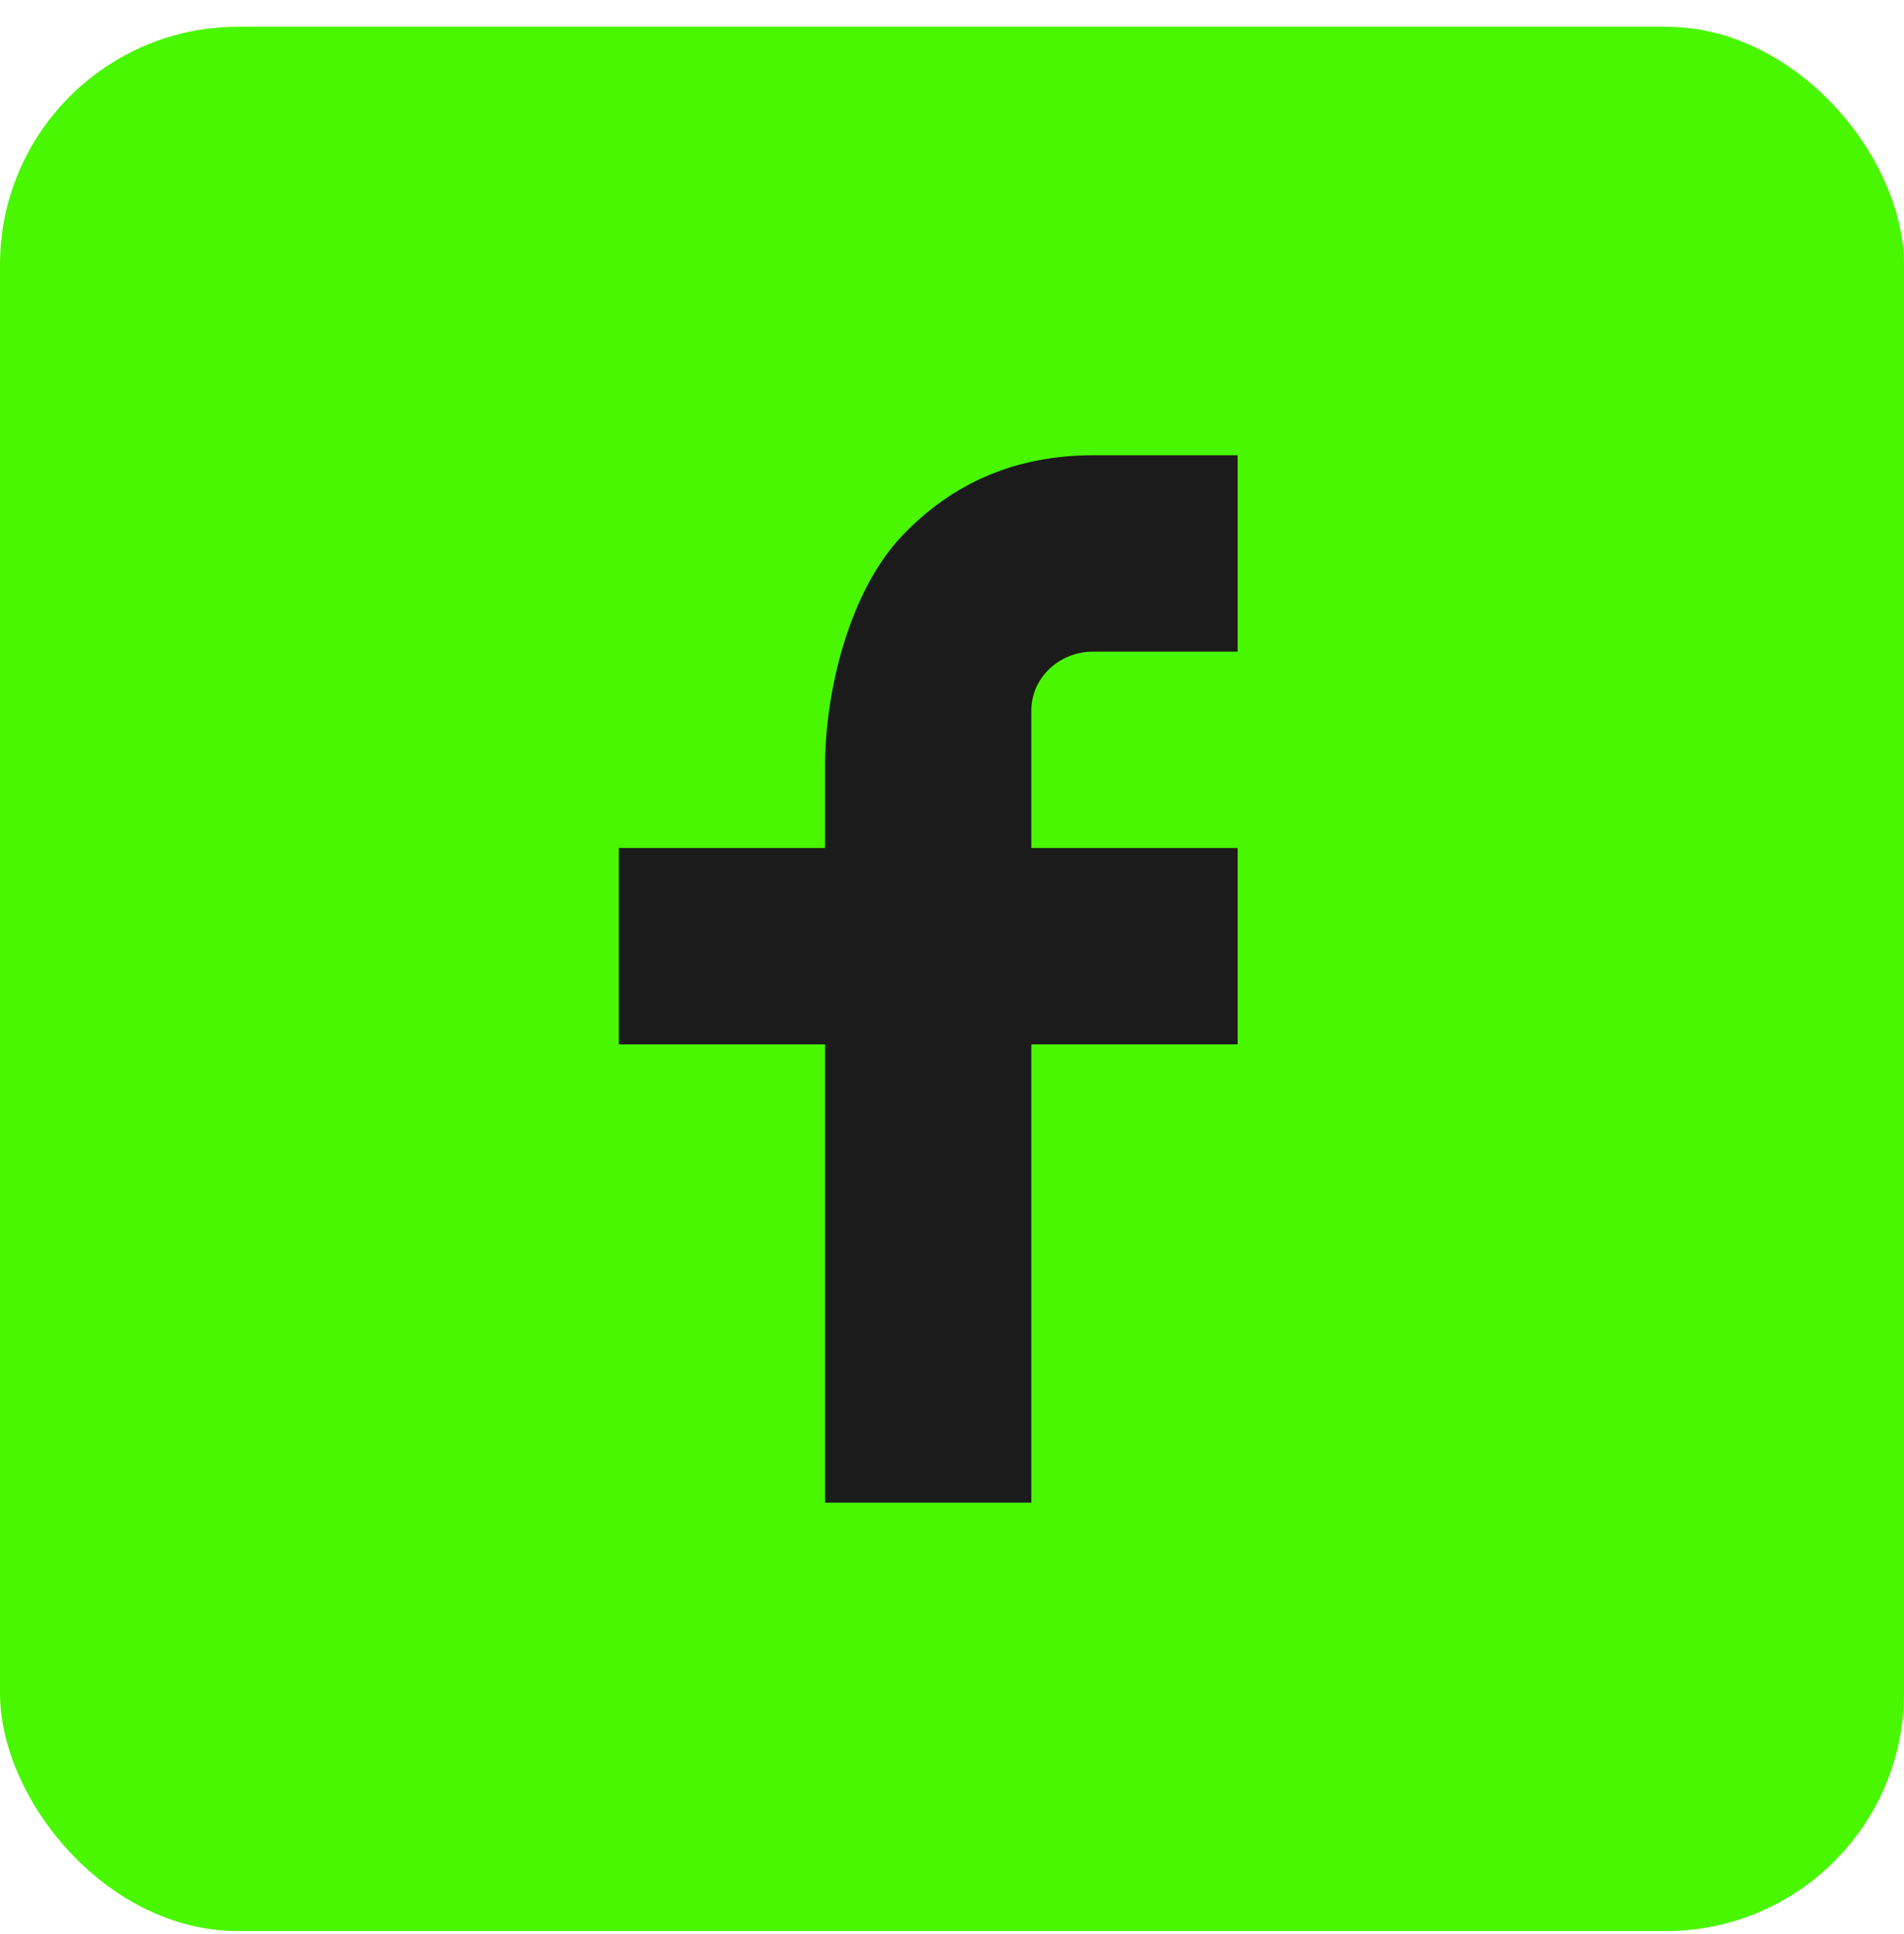
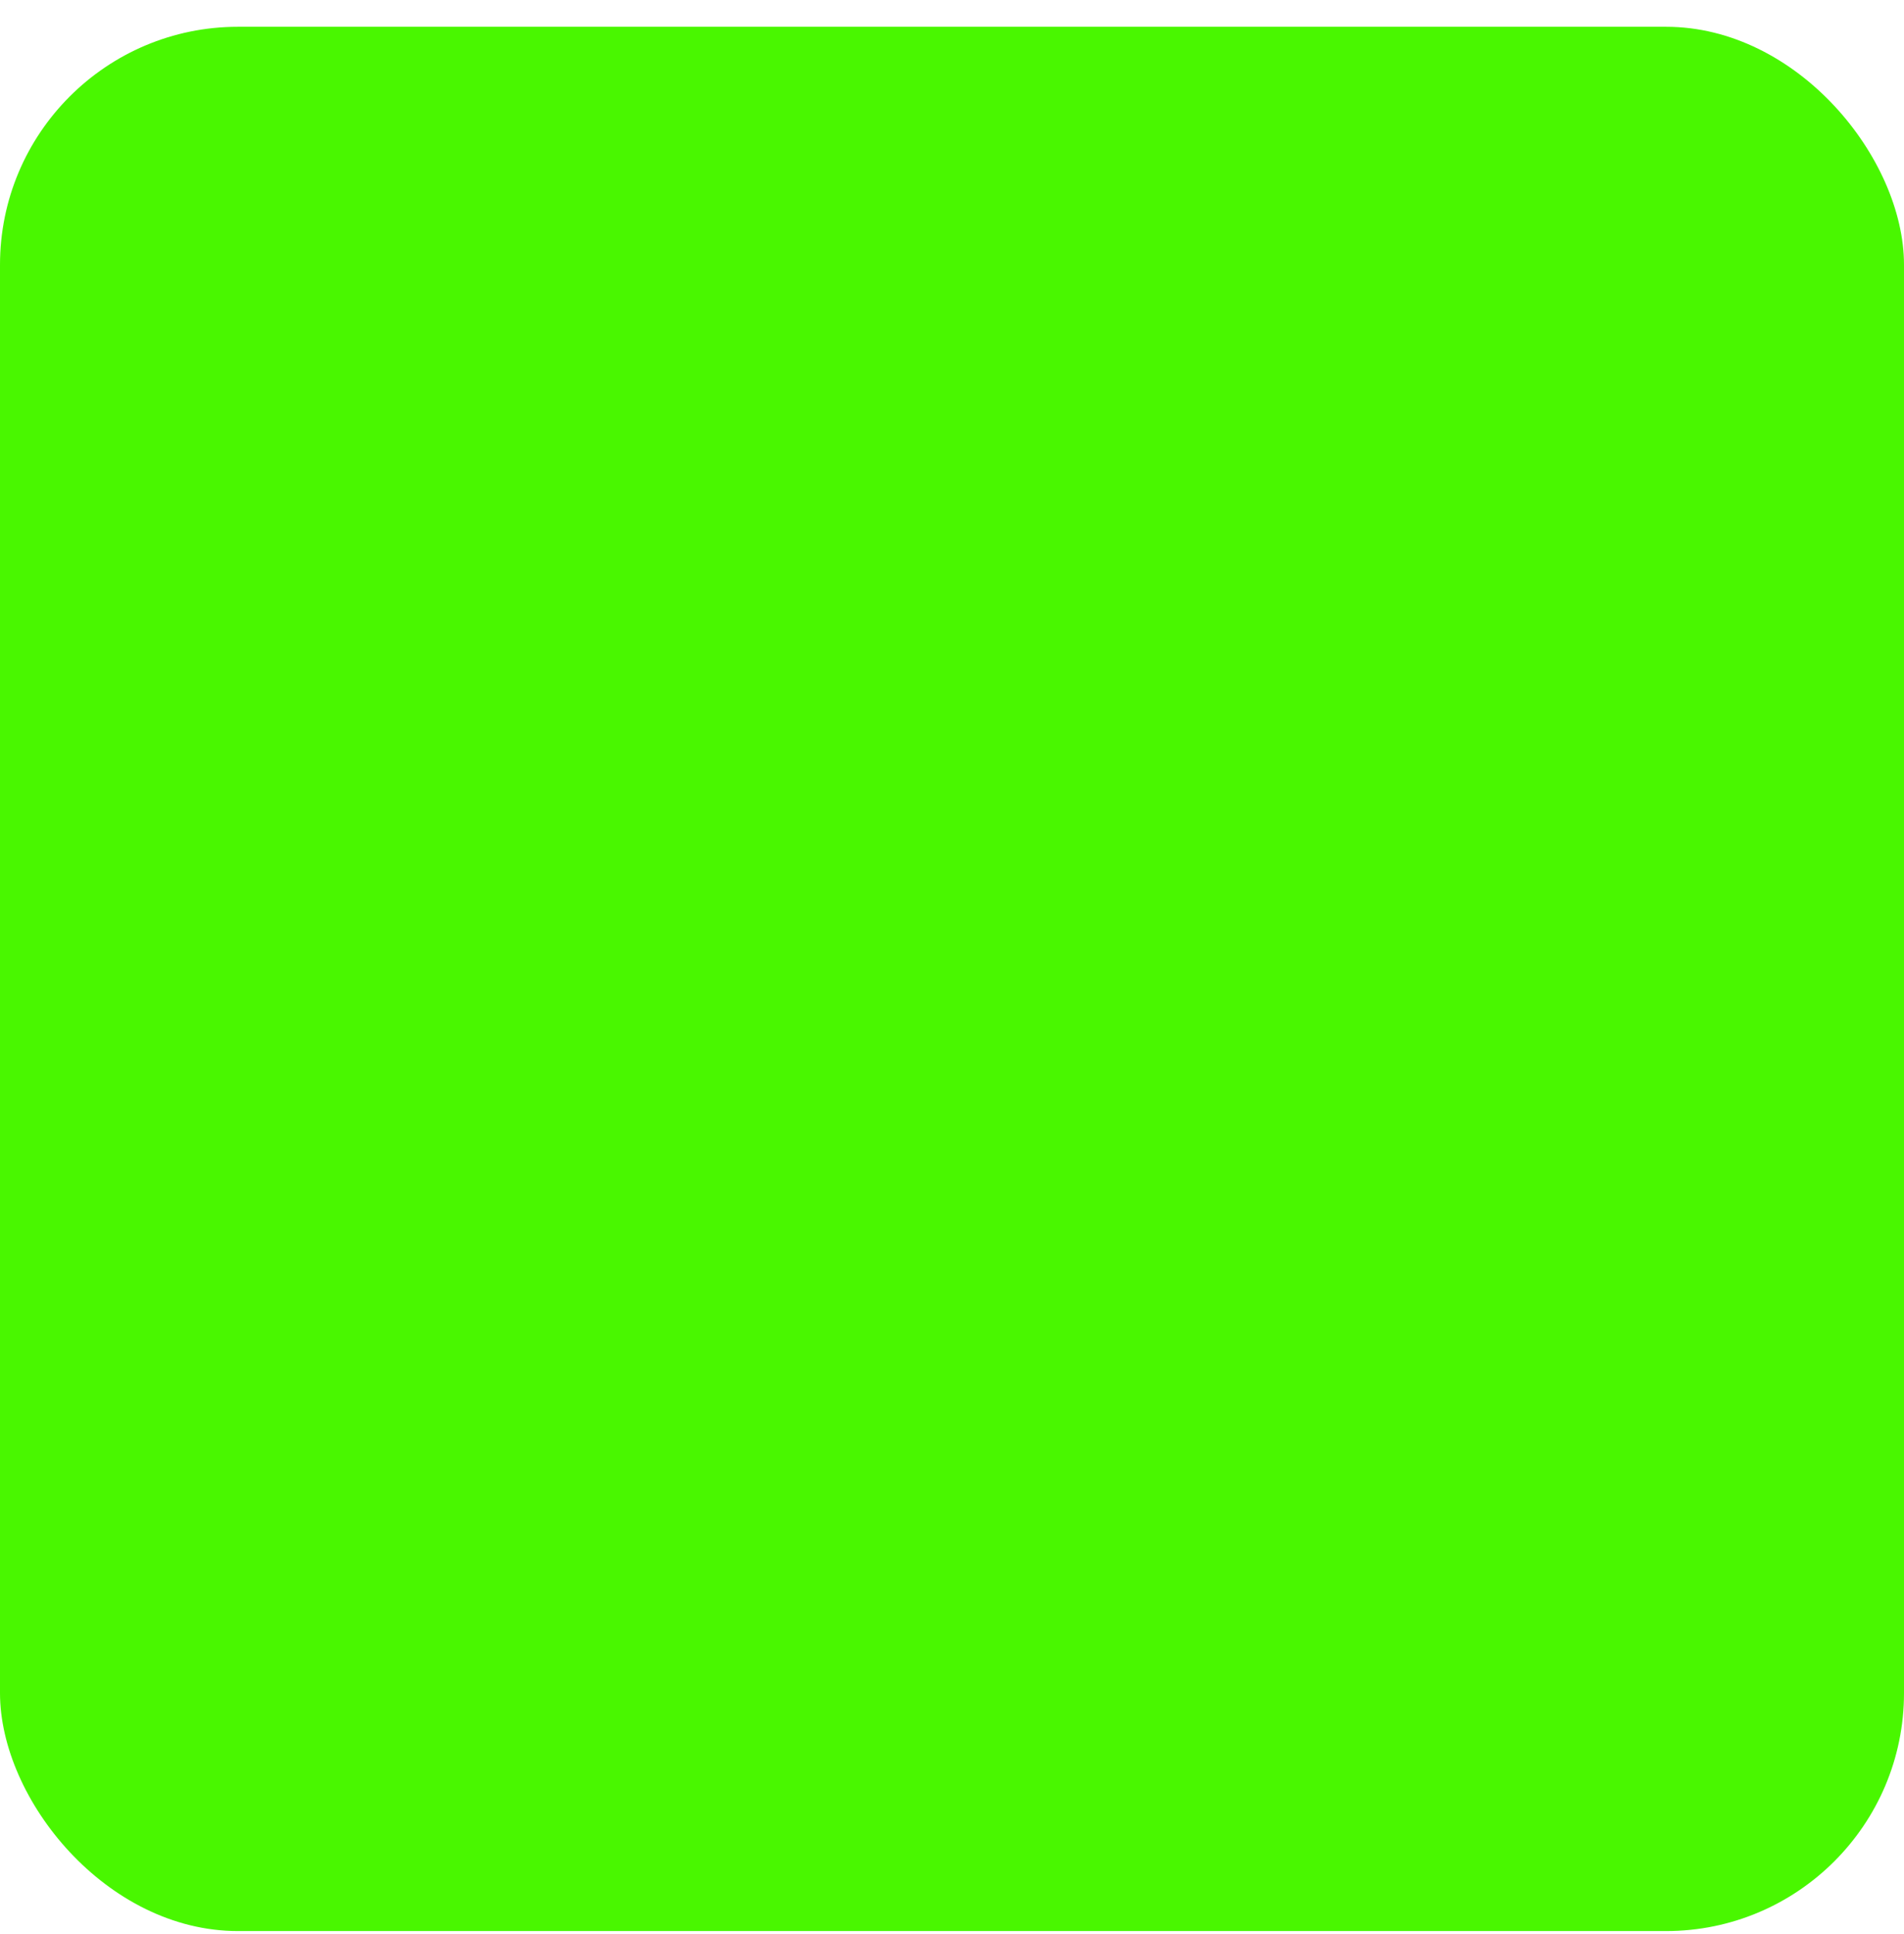
<svg xmlns="http://www.w3.org/2000/svg" fill="none" viewBox="0 0 64 65" height="65" width="64">
  <rect fill="#49F700" rx="8" height="64" width="64" y="0.9" />
-   <path fill="#1B1B1B" d="M34.667 28.5H41.601V35.1H34.667V50.5H27.734V35.1H20.801V28.5H27.734V25.739C27.734 23.123 28.599 19.819 30.318 18.012C32.037 16.202 34.184 15.3 36.757 15.3H41.601V21.9H36.747C35.596 21.9 34.667 22.784 34.667 23.878V28.5Z" />
</svg>